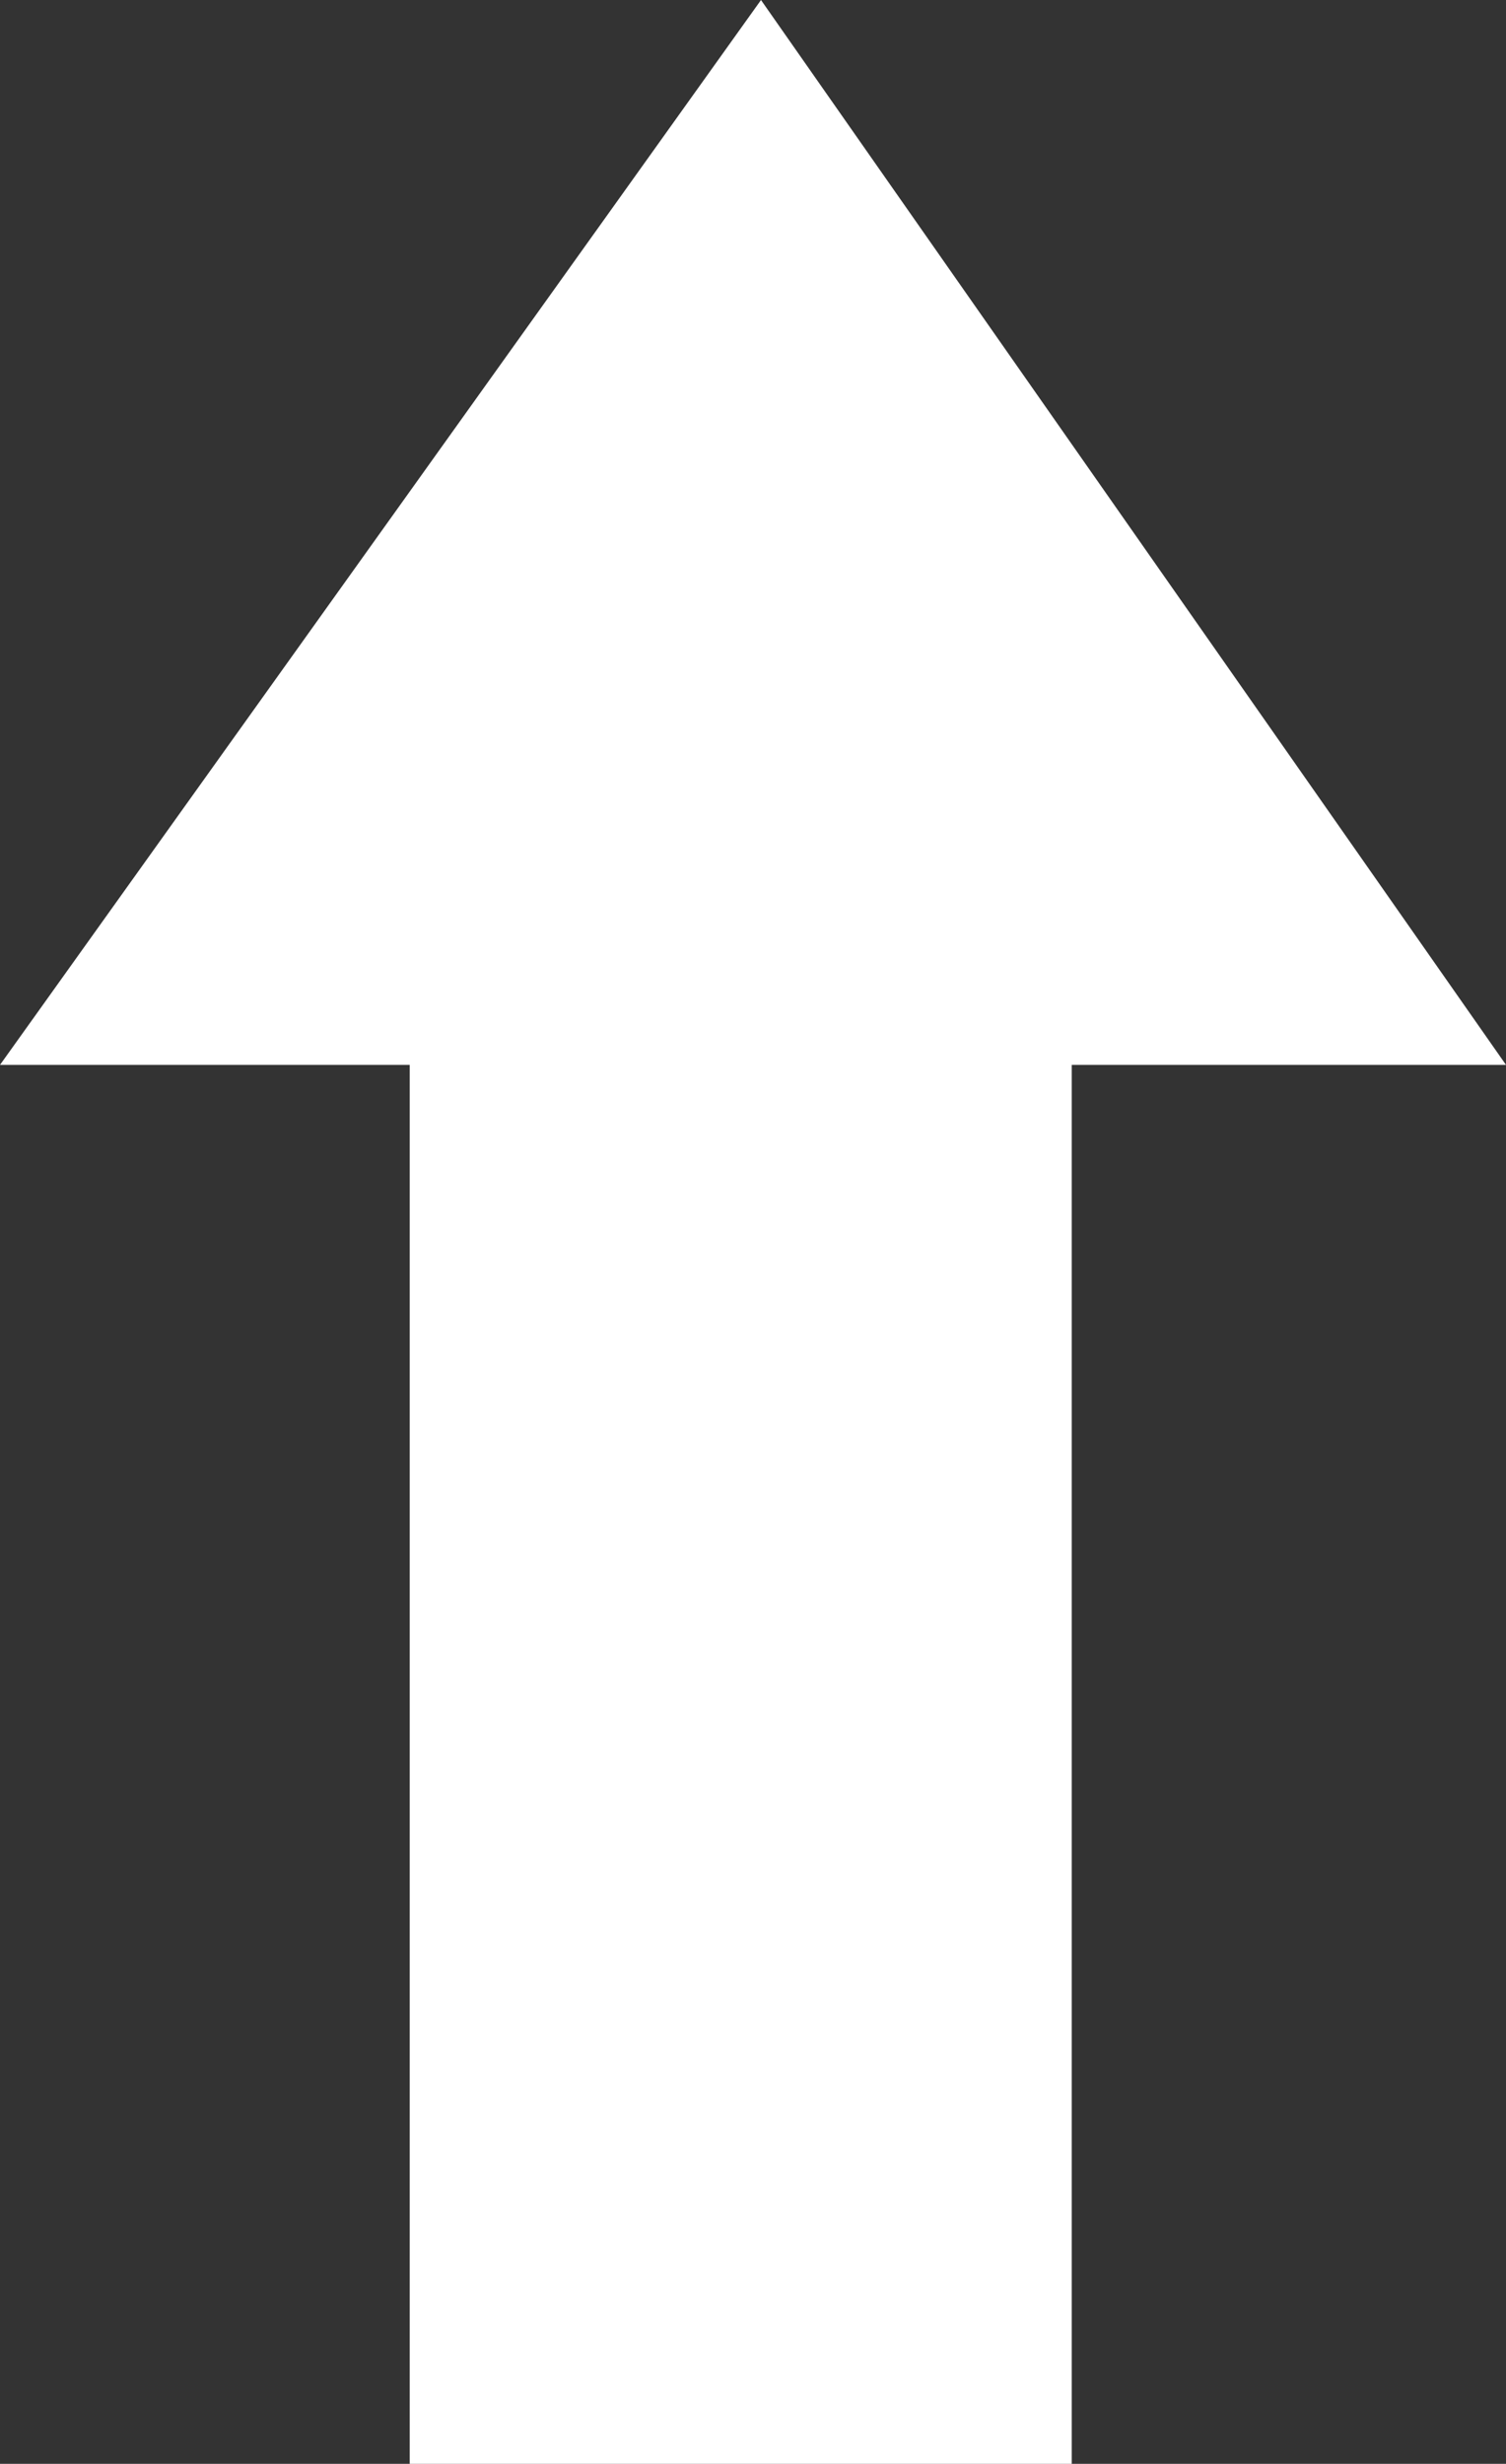
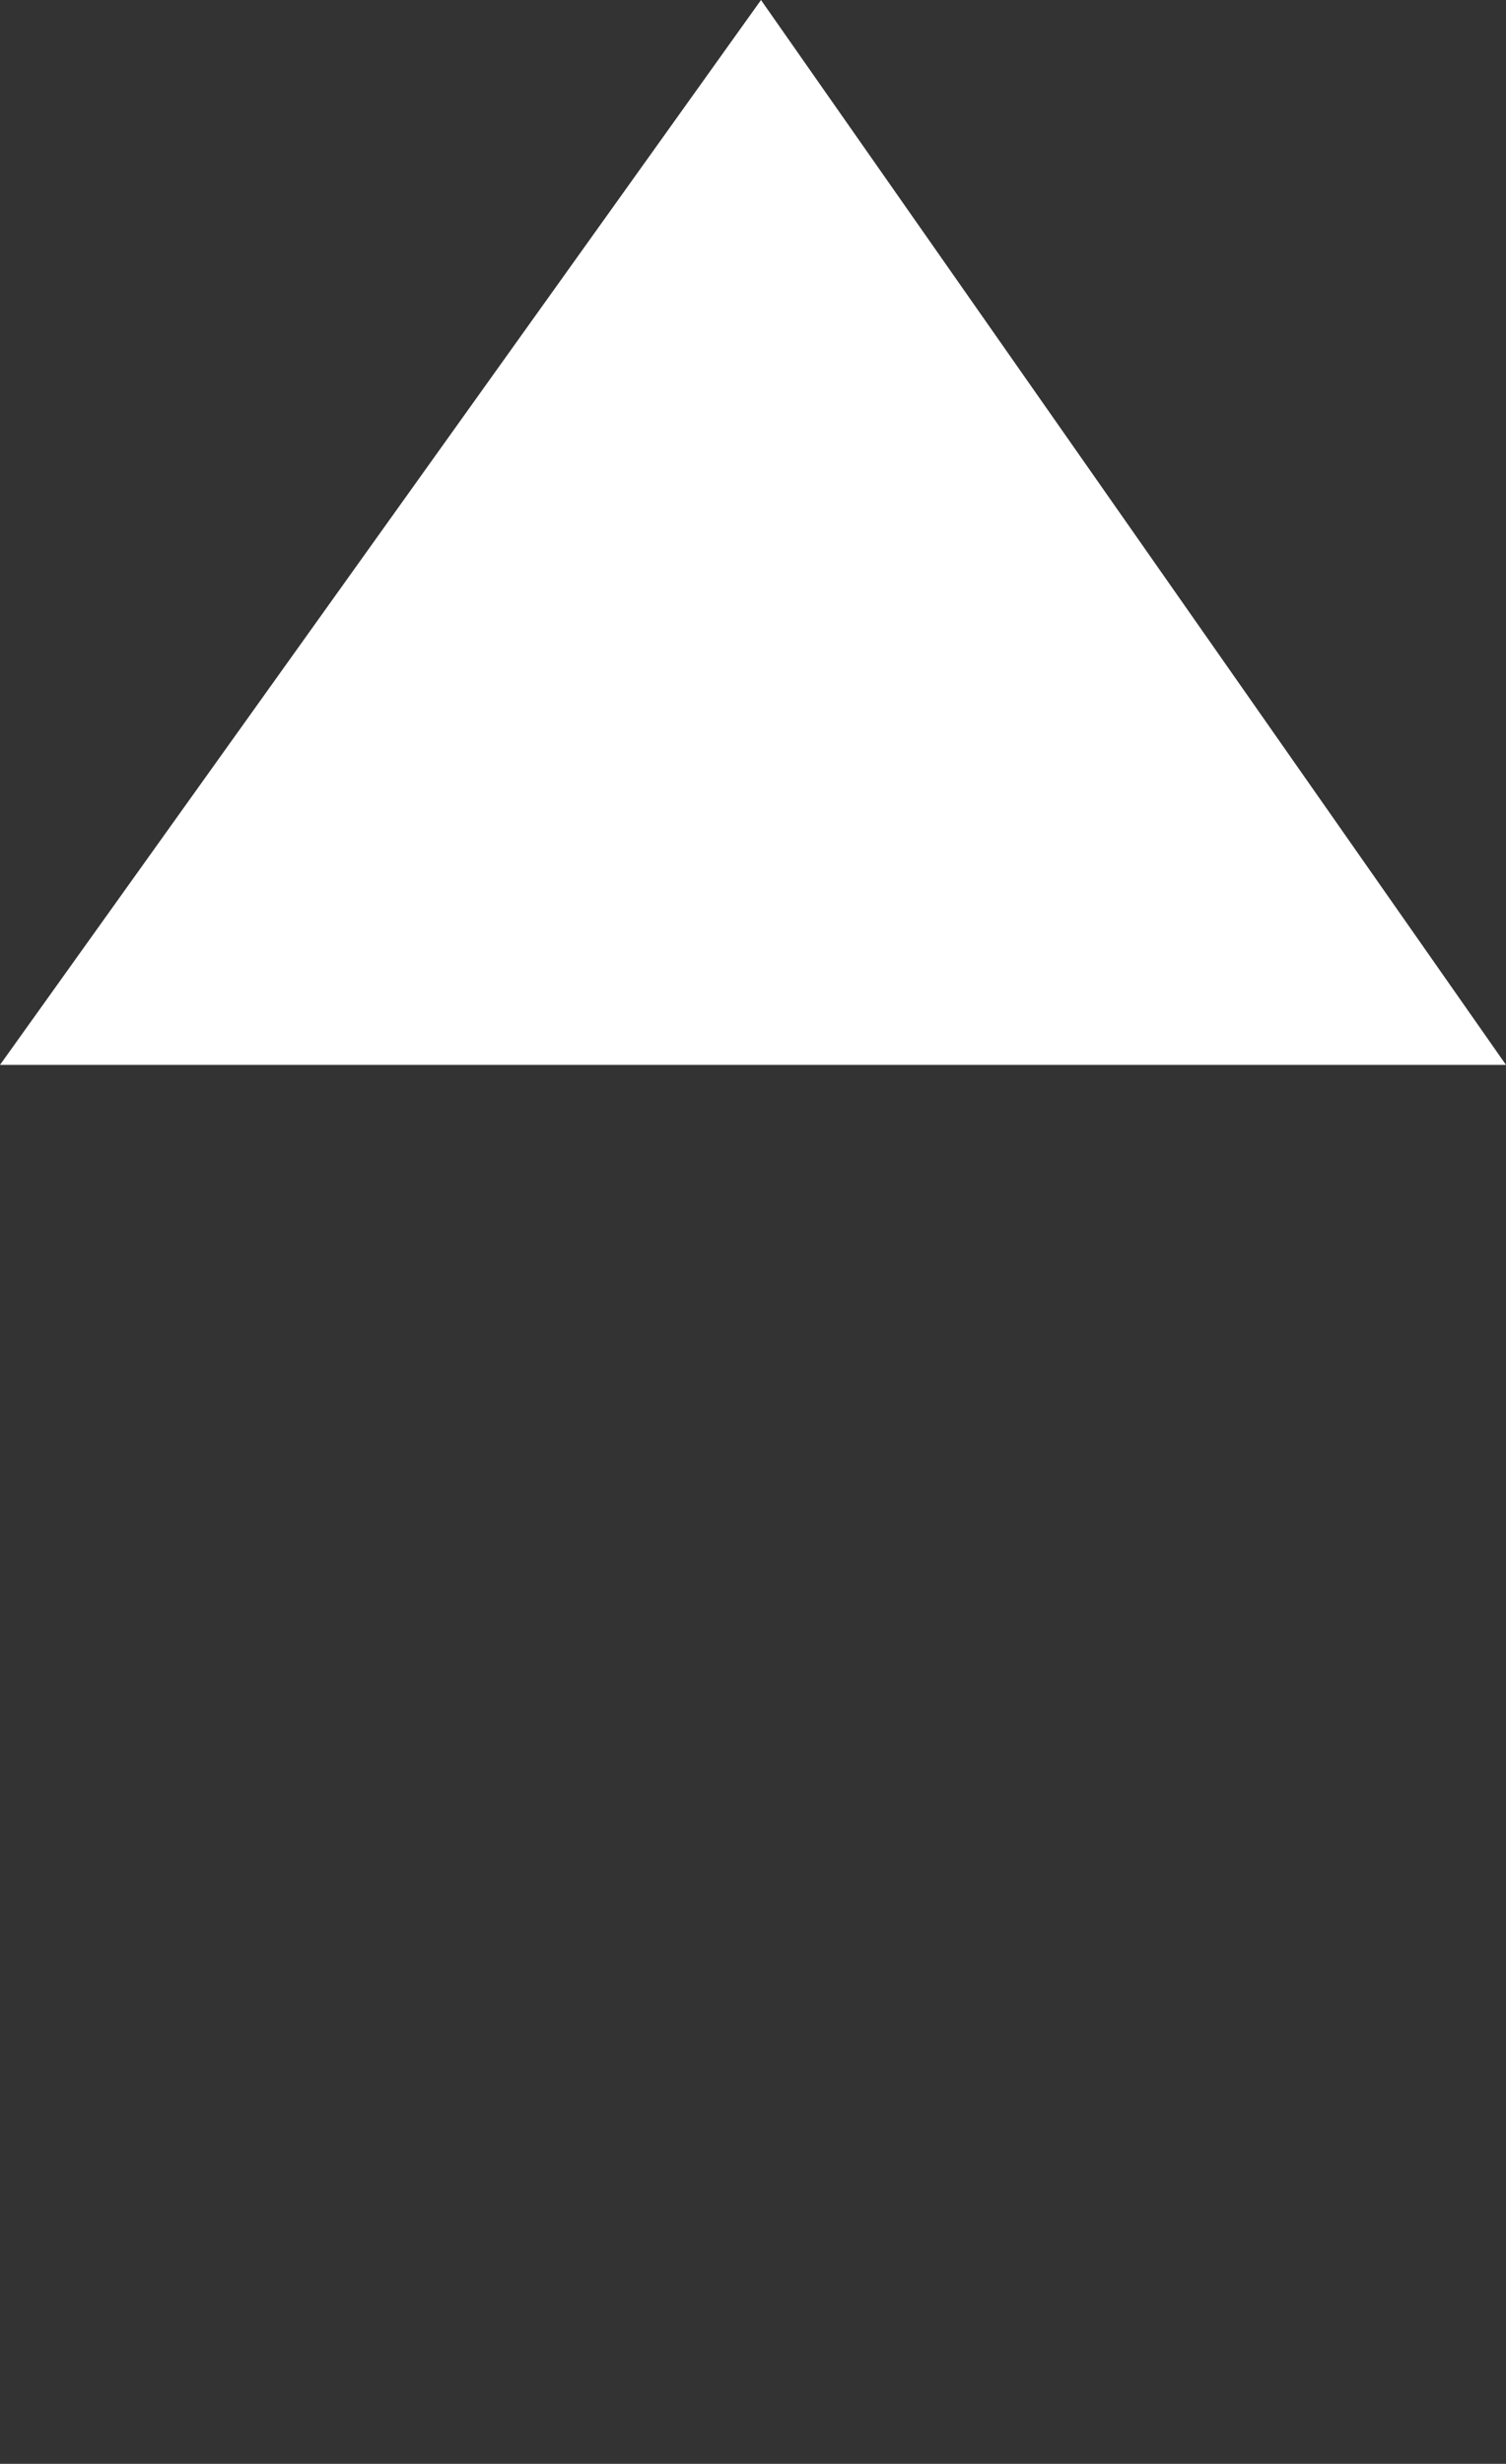
<svg xmlns="http://www.w3.org/2000/svg" width="61.42" height="100.476" viewBox="0 0 61.42 100.476">
  <rect x="0" y="0" width="61.42" height="100.476" fill="#333333" stroke="none" />
  <g id="Group_119" data-name="Group 119" transform="translate(-1490.79 -7459.524)">
-     <rect id="Rectangle_72" data-name="Rectangle 72" width="27" height="74" transform="translate(1507.5 7486)" fill="#fff" />
    <path id="Path_12733" data-name="Path 12733" d="M31.036,10.508,61.42,53.934H0Z" transform="translate(1490.79 7449.017)" fill="#fff" />
  </g>
</svg>